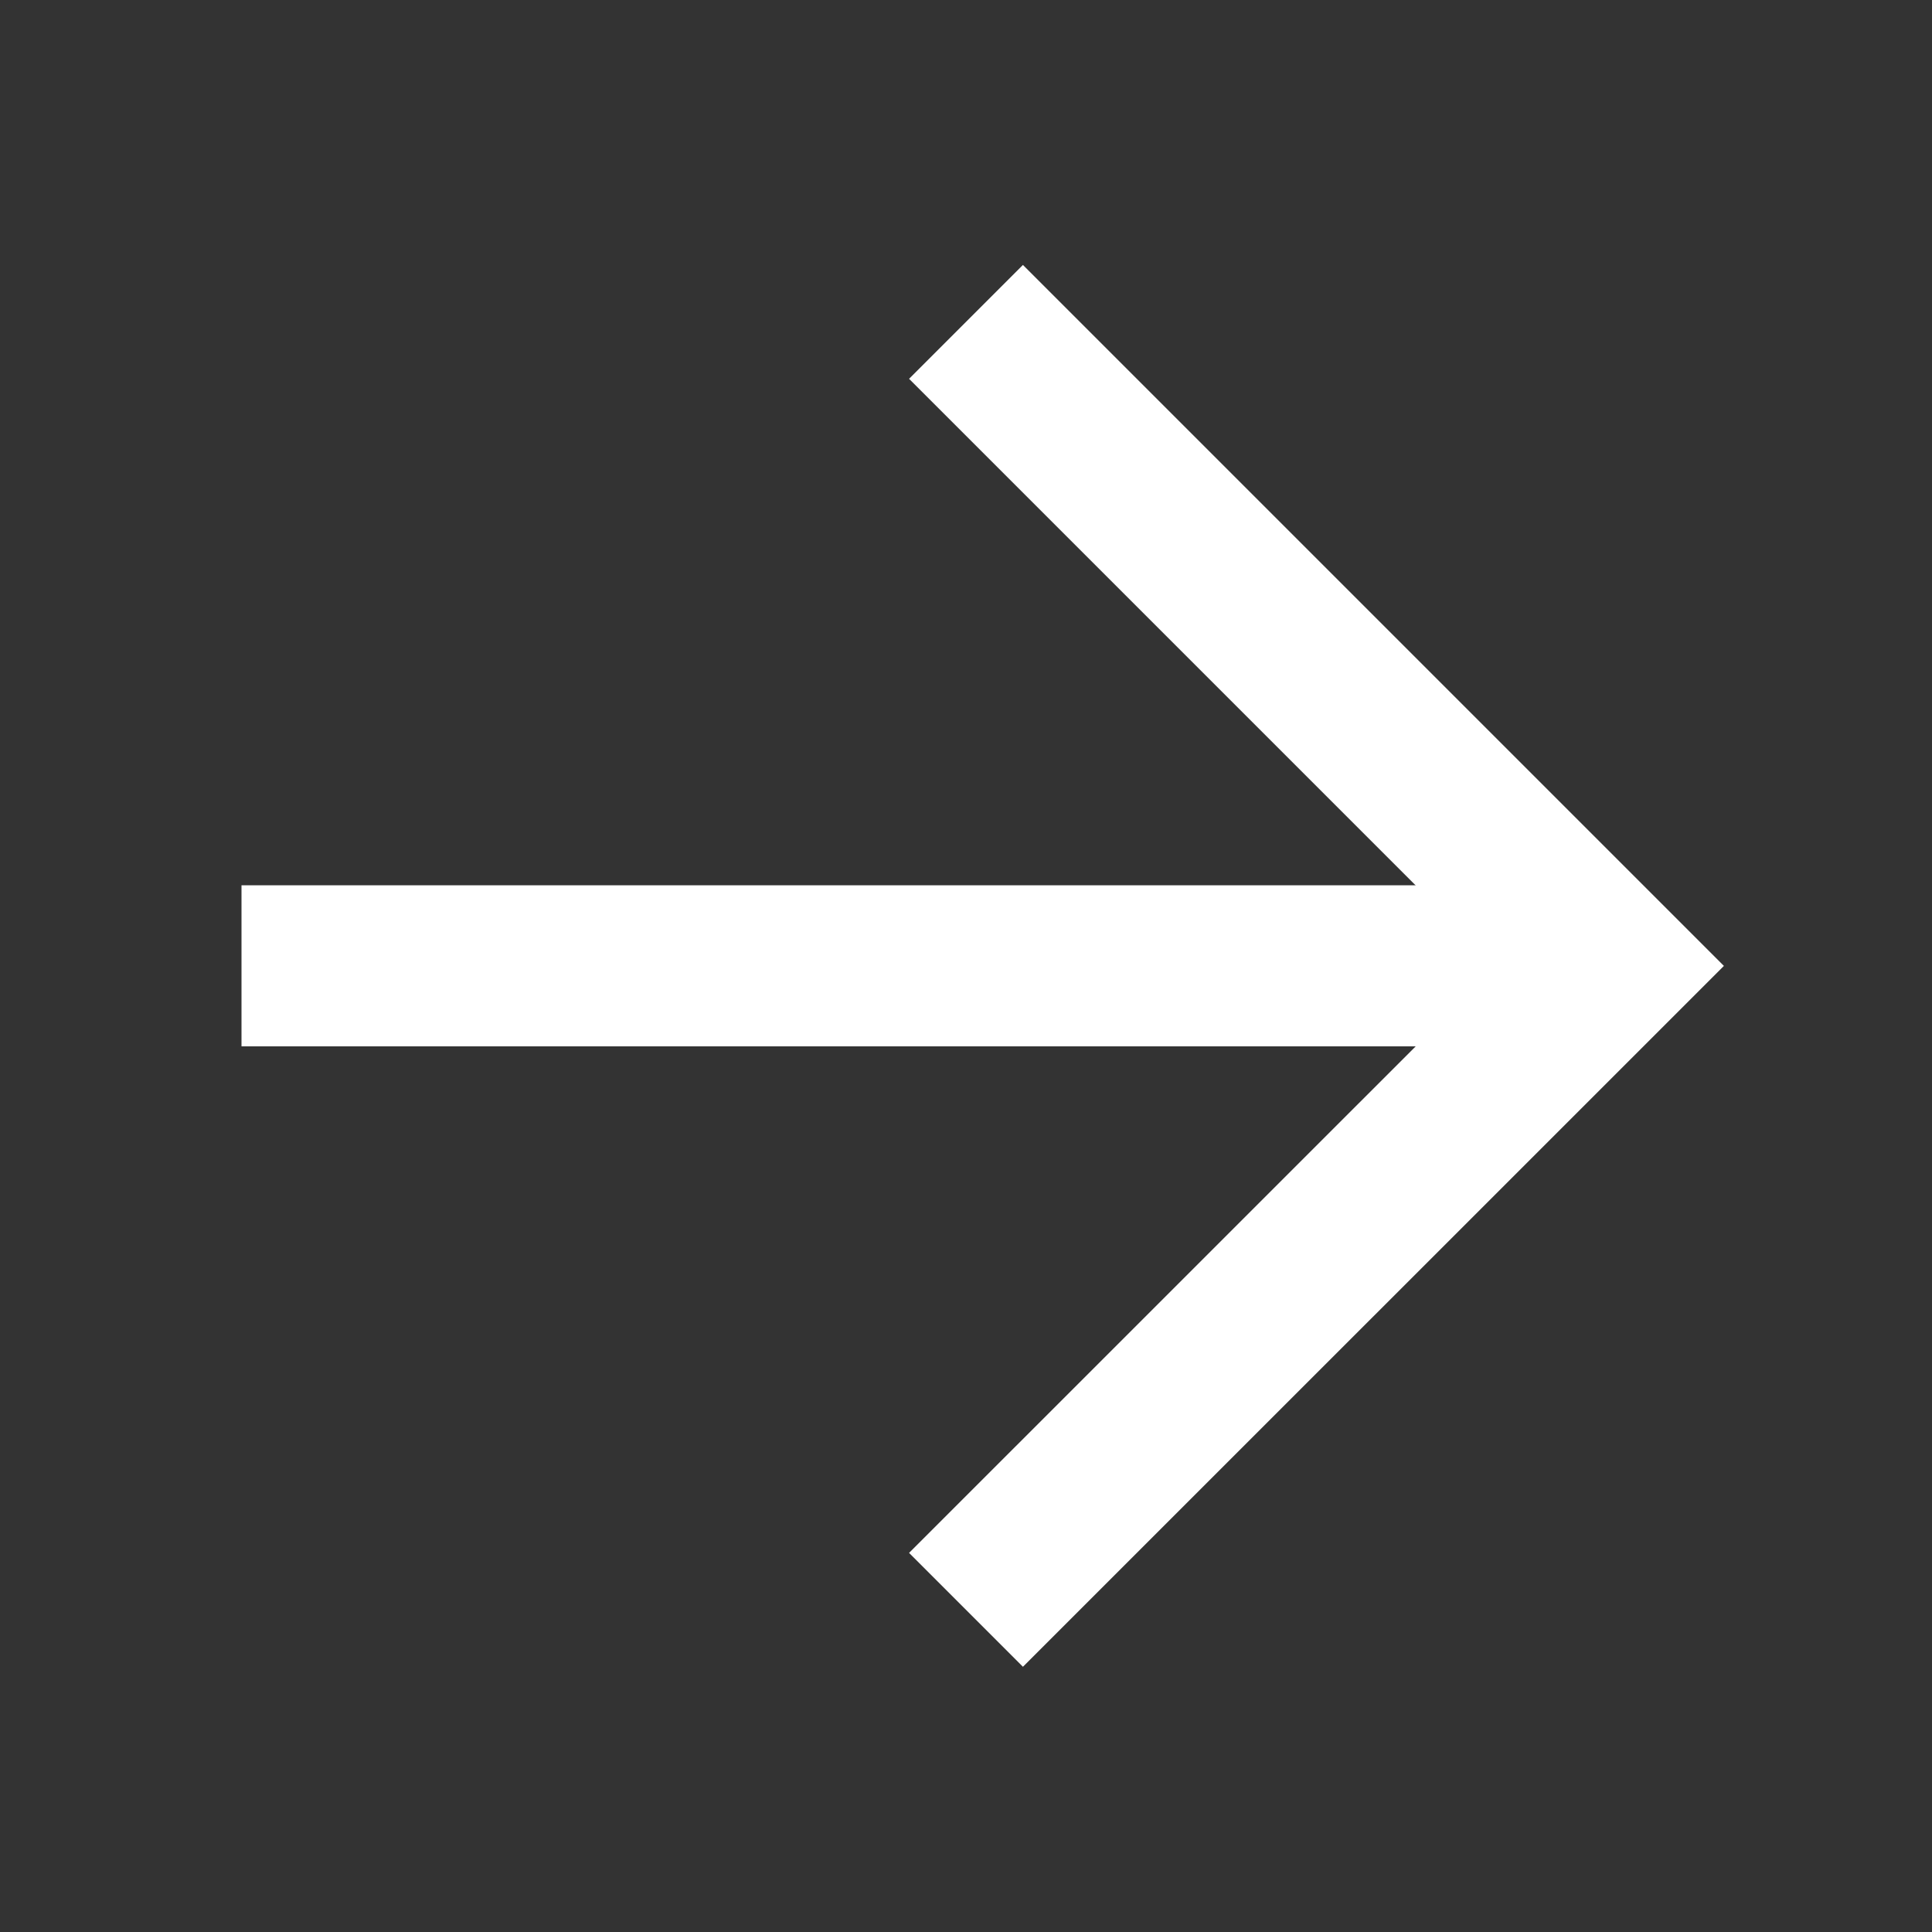
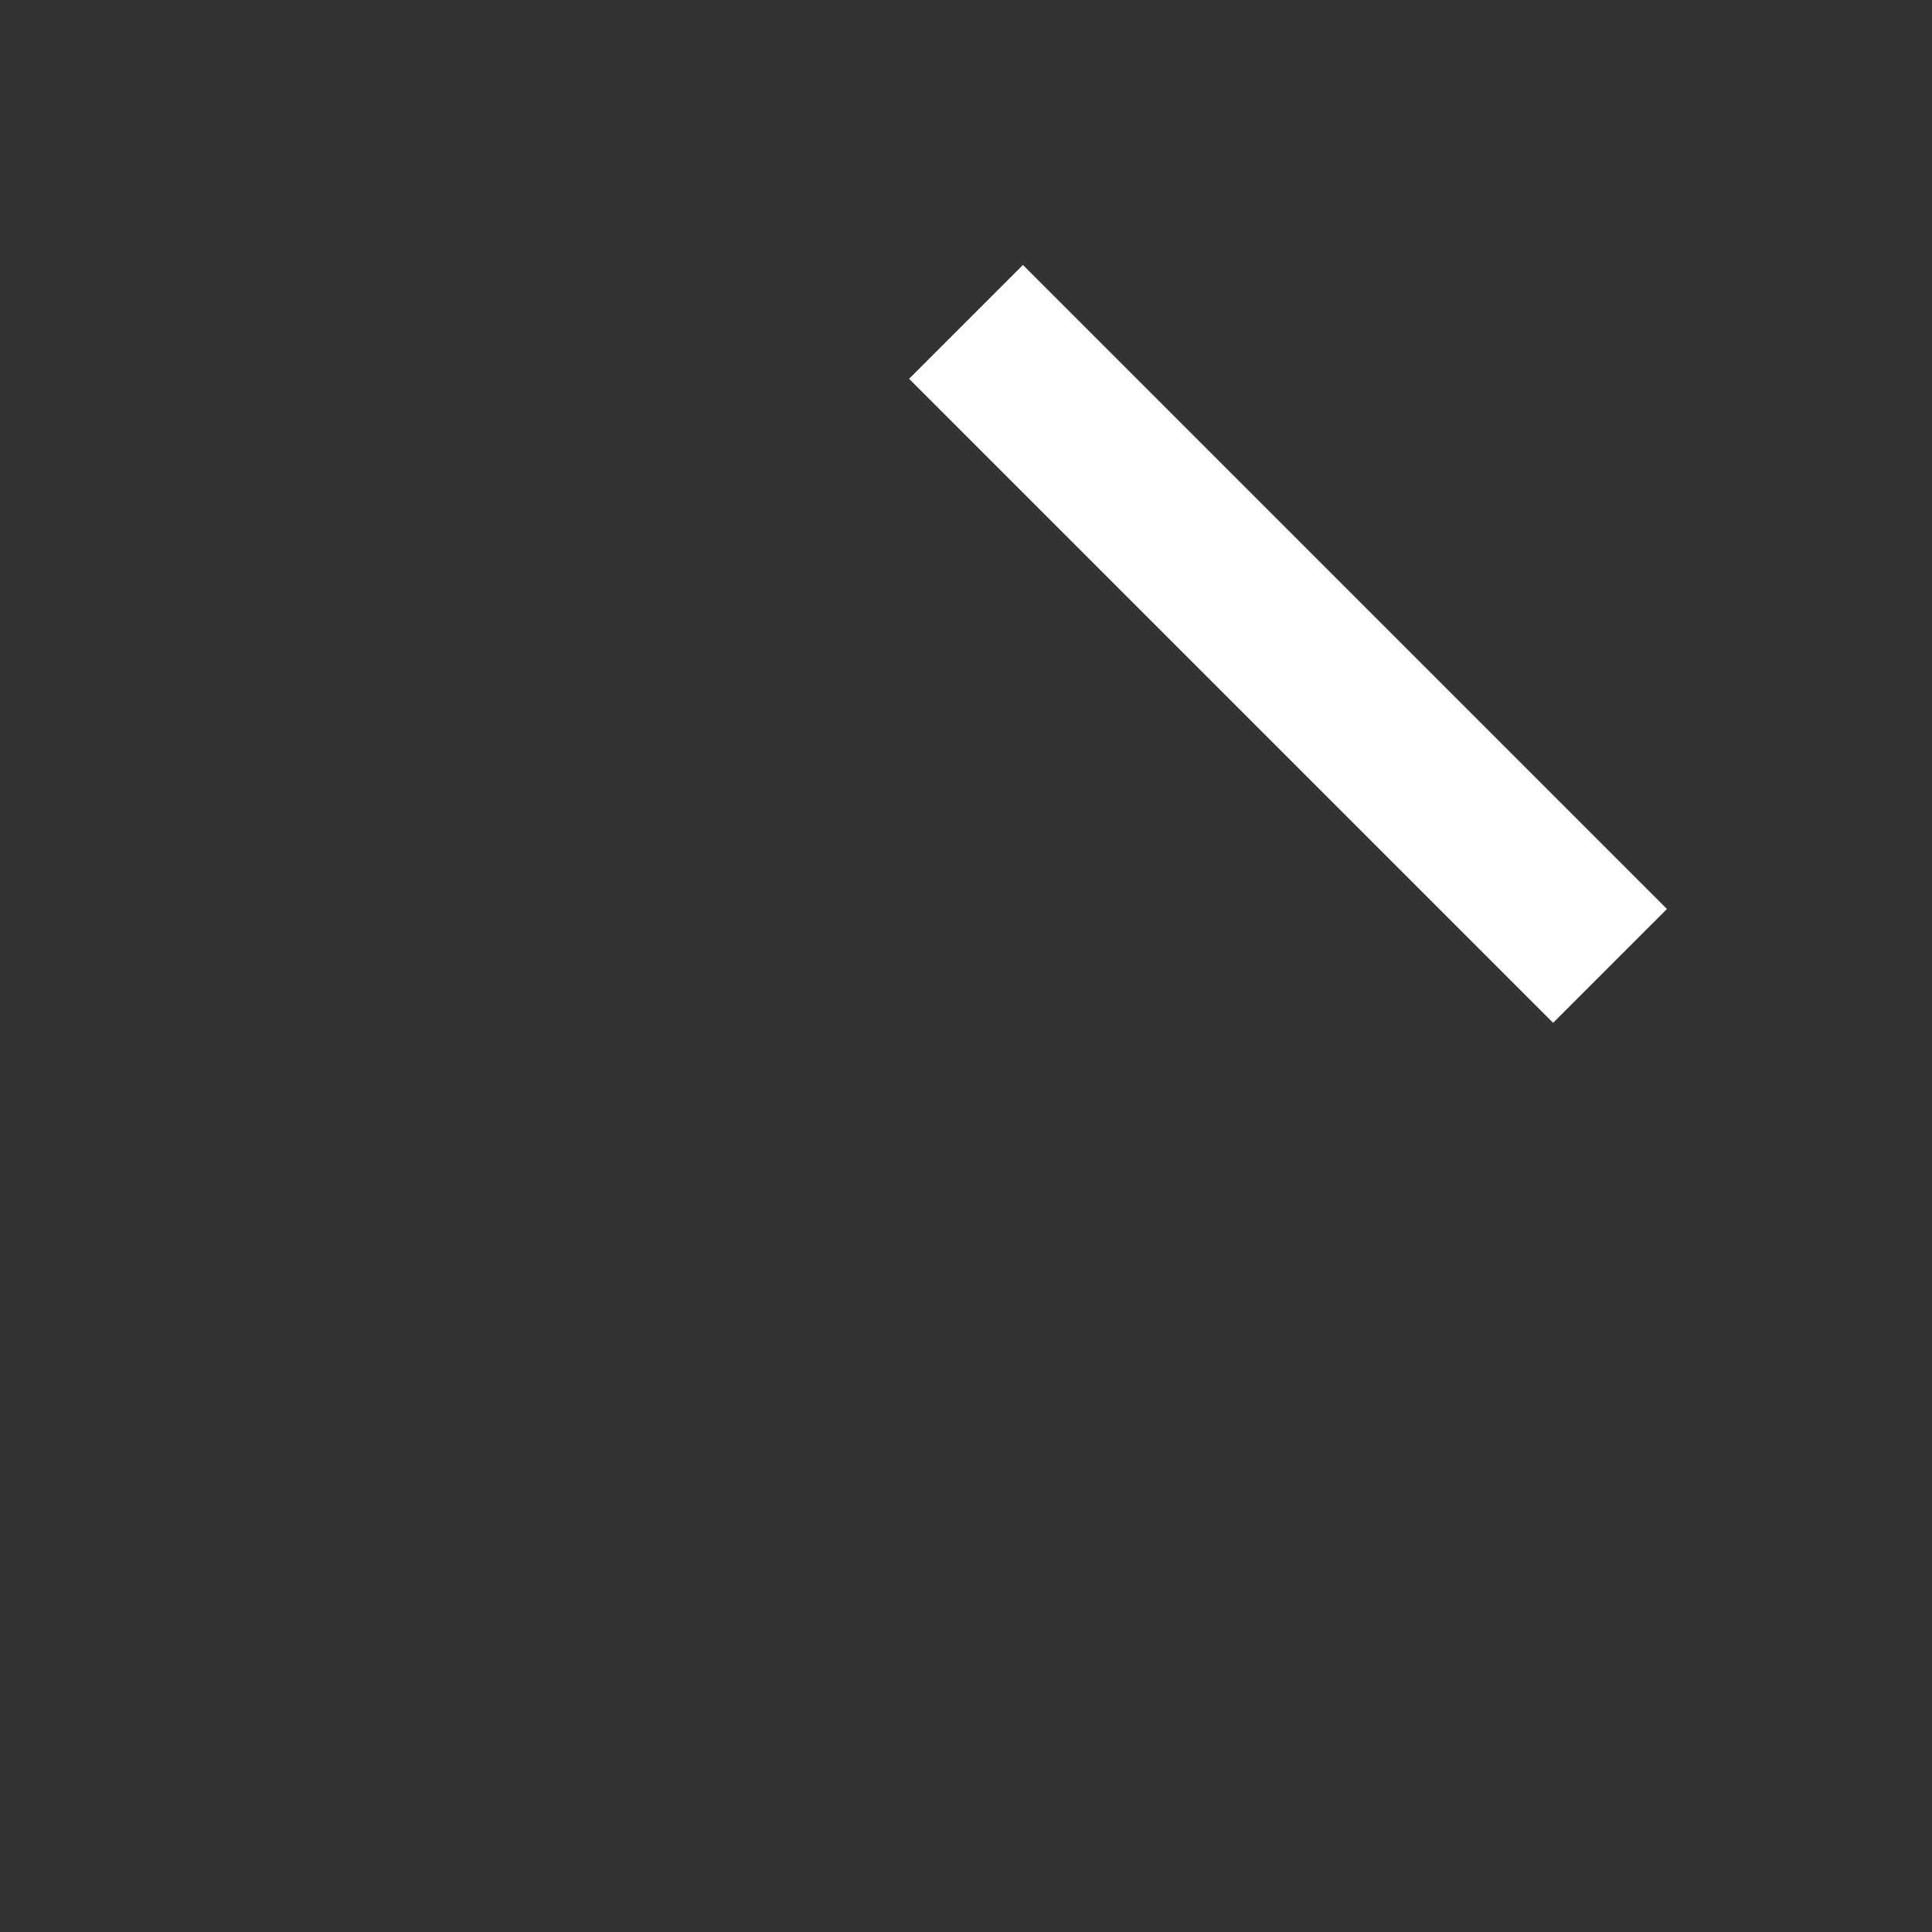
<svg xmlns="http://www.w3.org/2000/svg" width="20" height="20" viewBox="0 0 20 20" fill="none">
  <rect x="0" y="0" width="20" height="20" fill="#333333" stroke="none" />
-   <path d="M10 3.332L16.667 9.999L10 16.665" stroke="white" stroke-width="1.667" />
-   <path d="M2.5 9.998L16.667 9.998" stroke="white" stroke-width="1.667" />
+   <path d="M10 3.332L16.667 9.999" stroke="white" stroke-width="1.667" />
</svg>